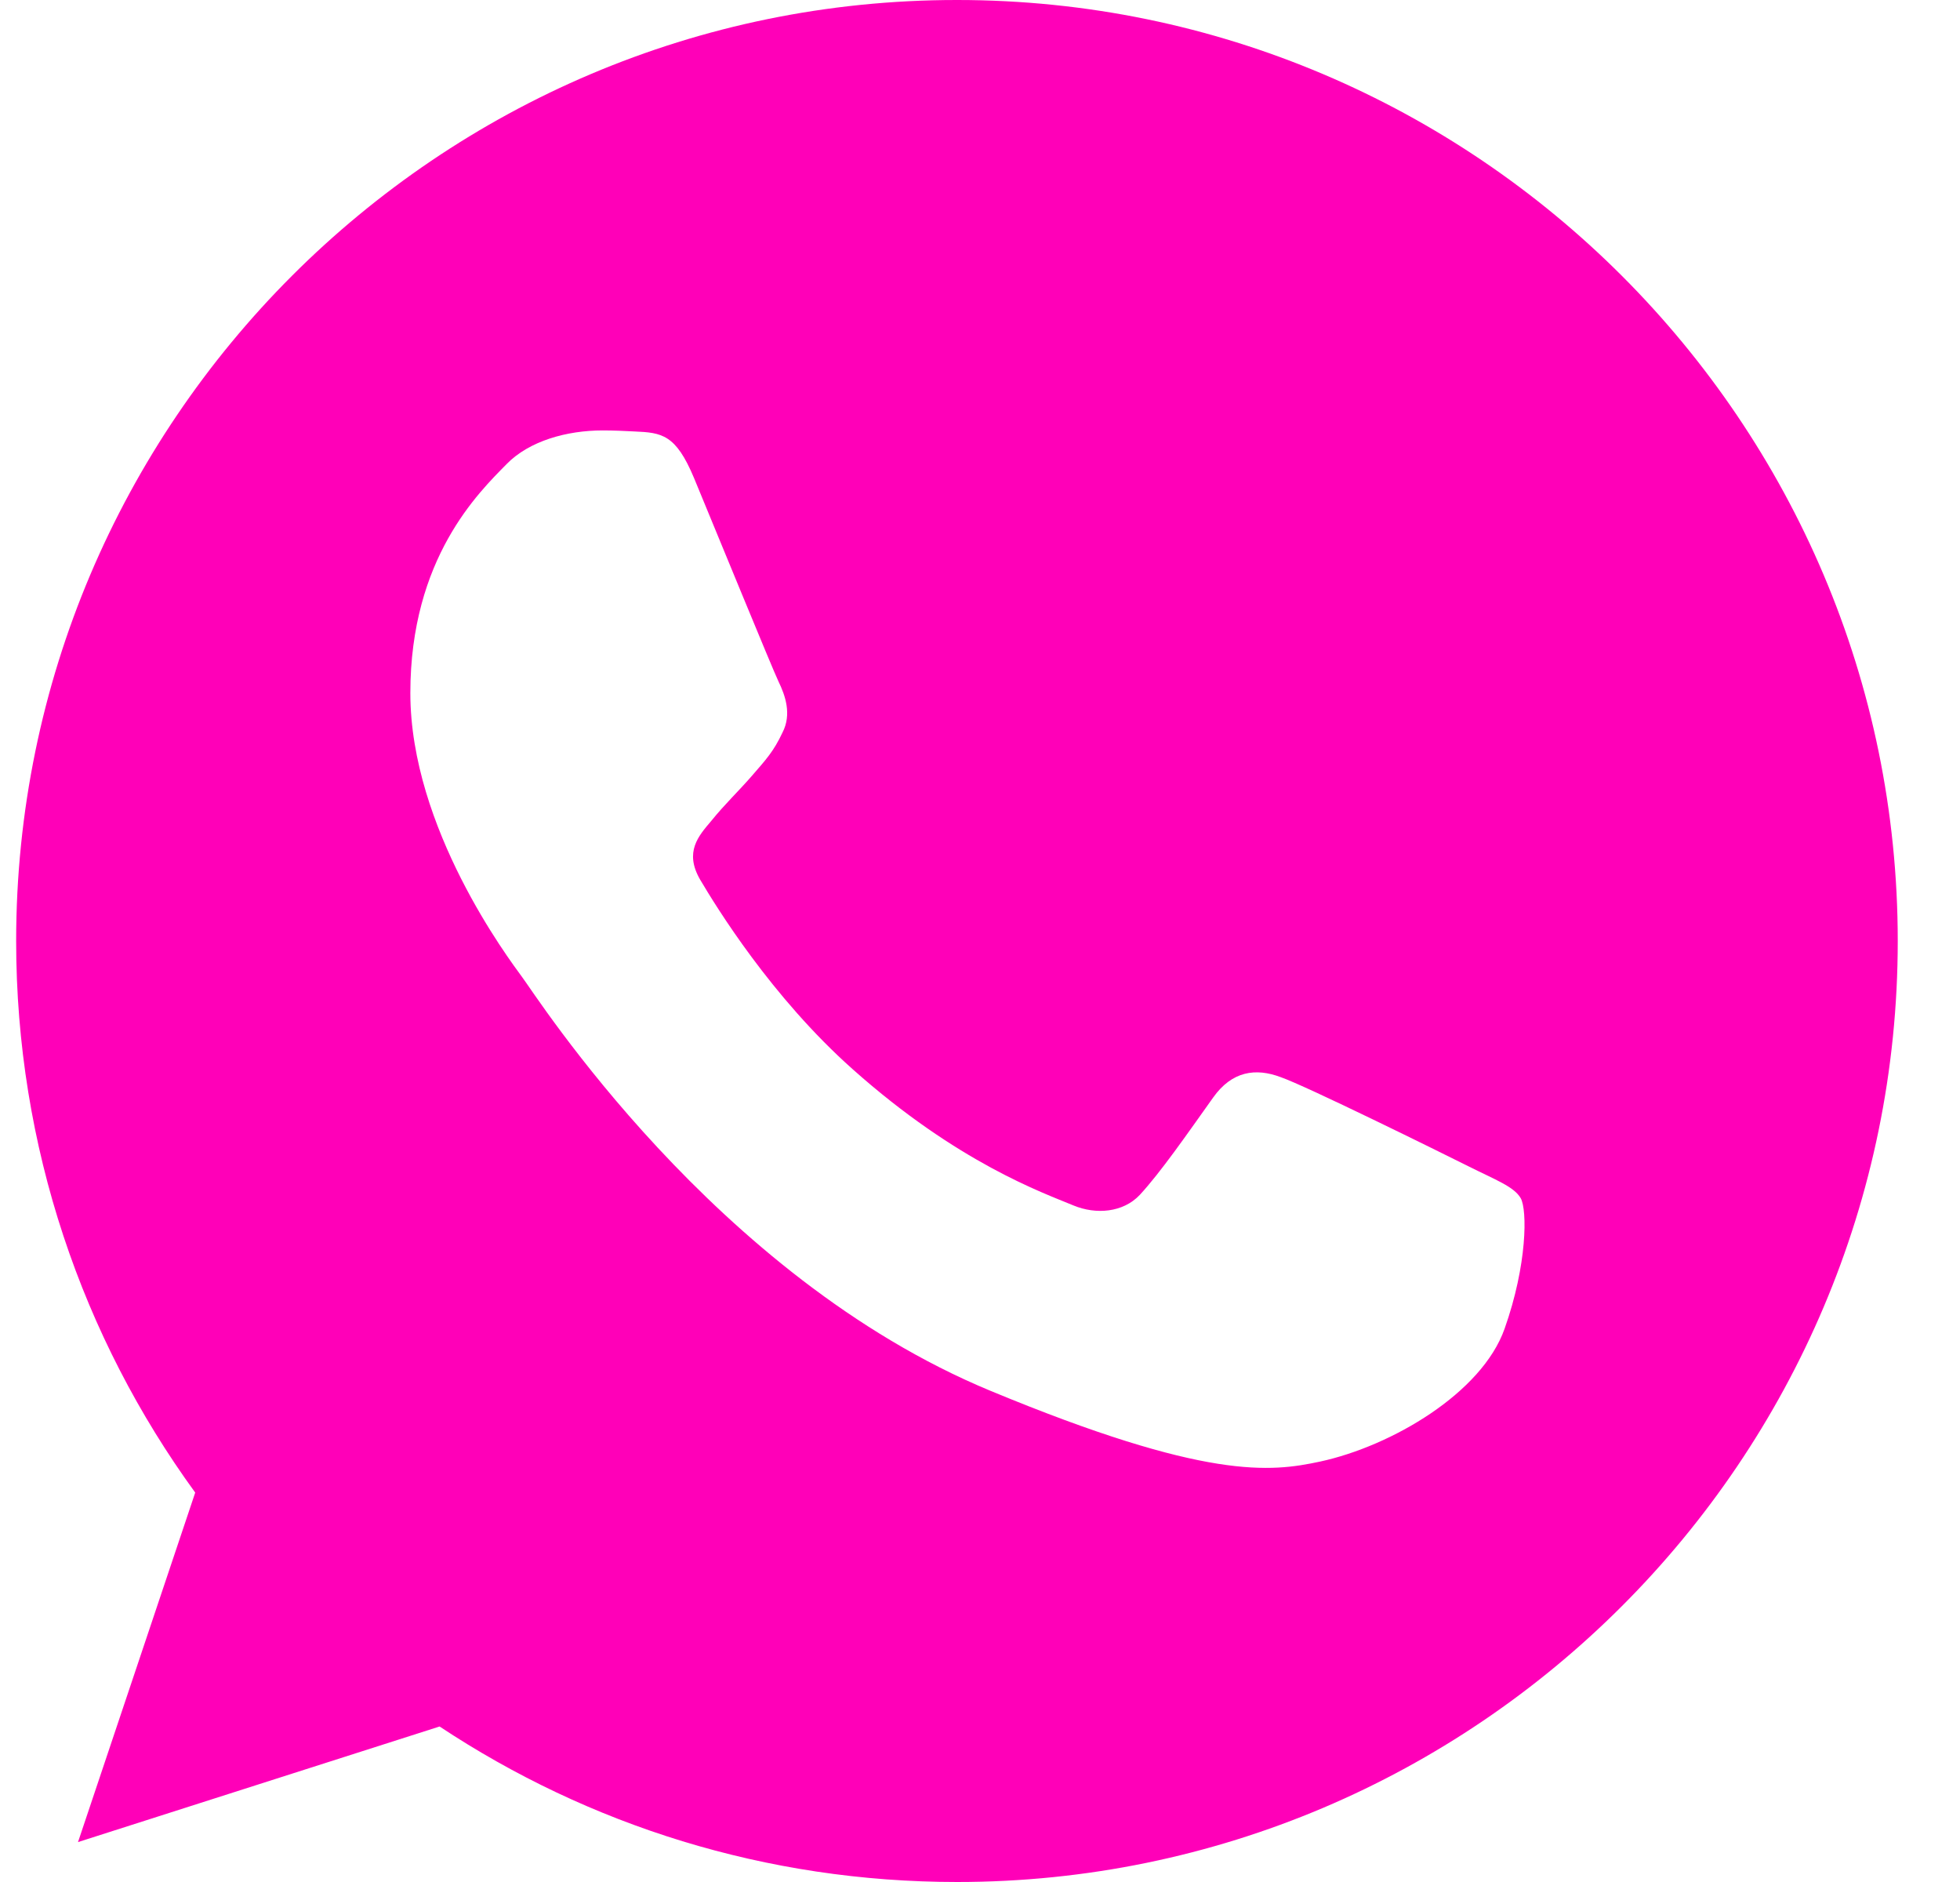
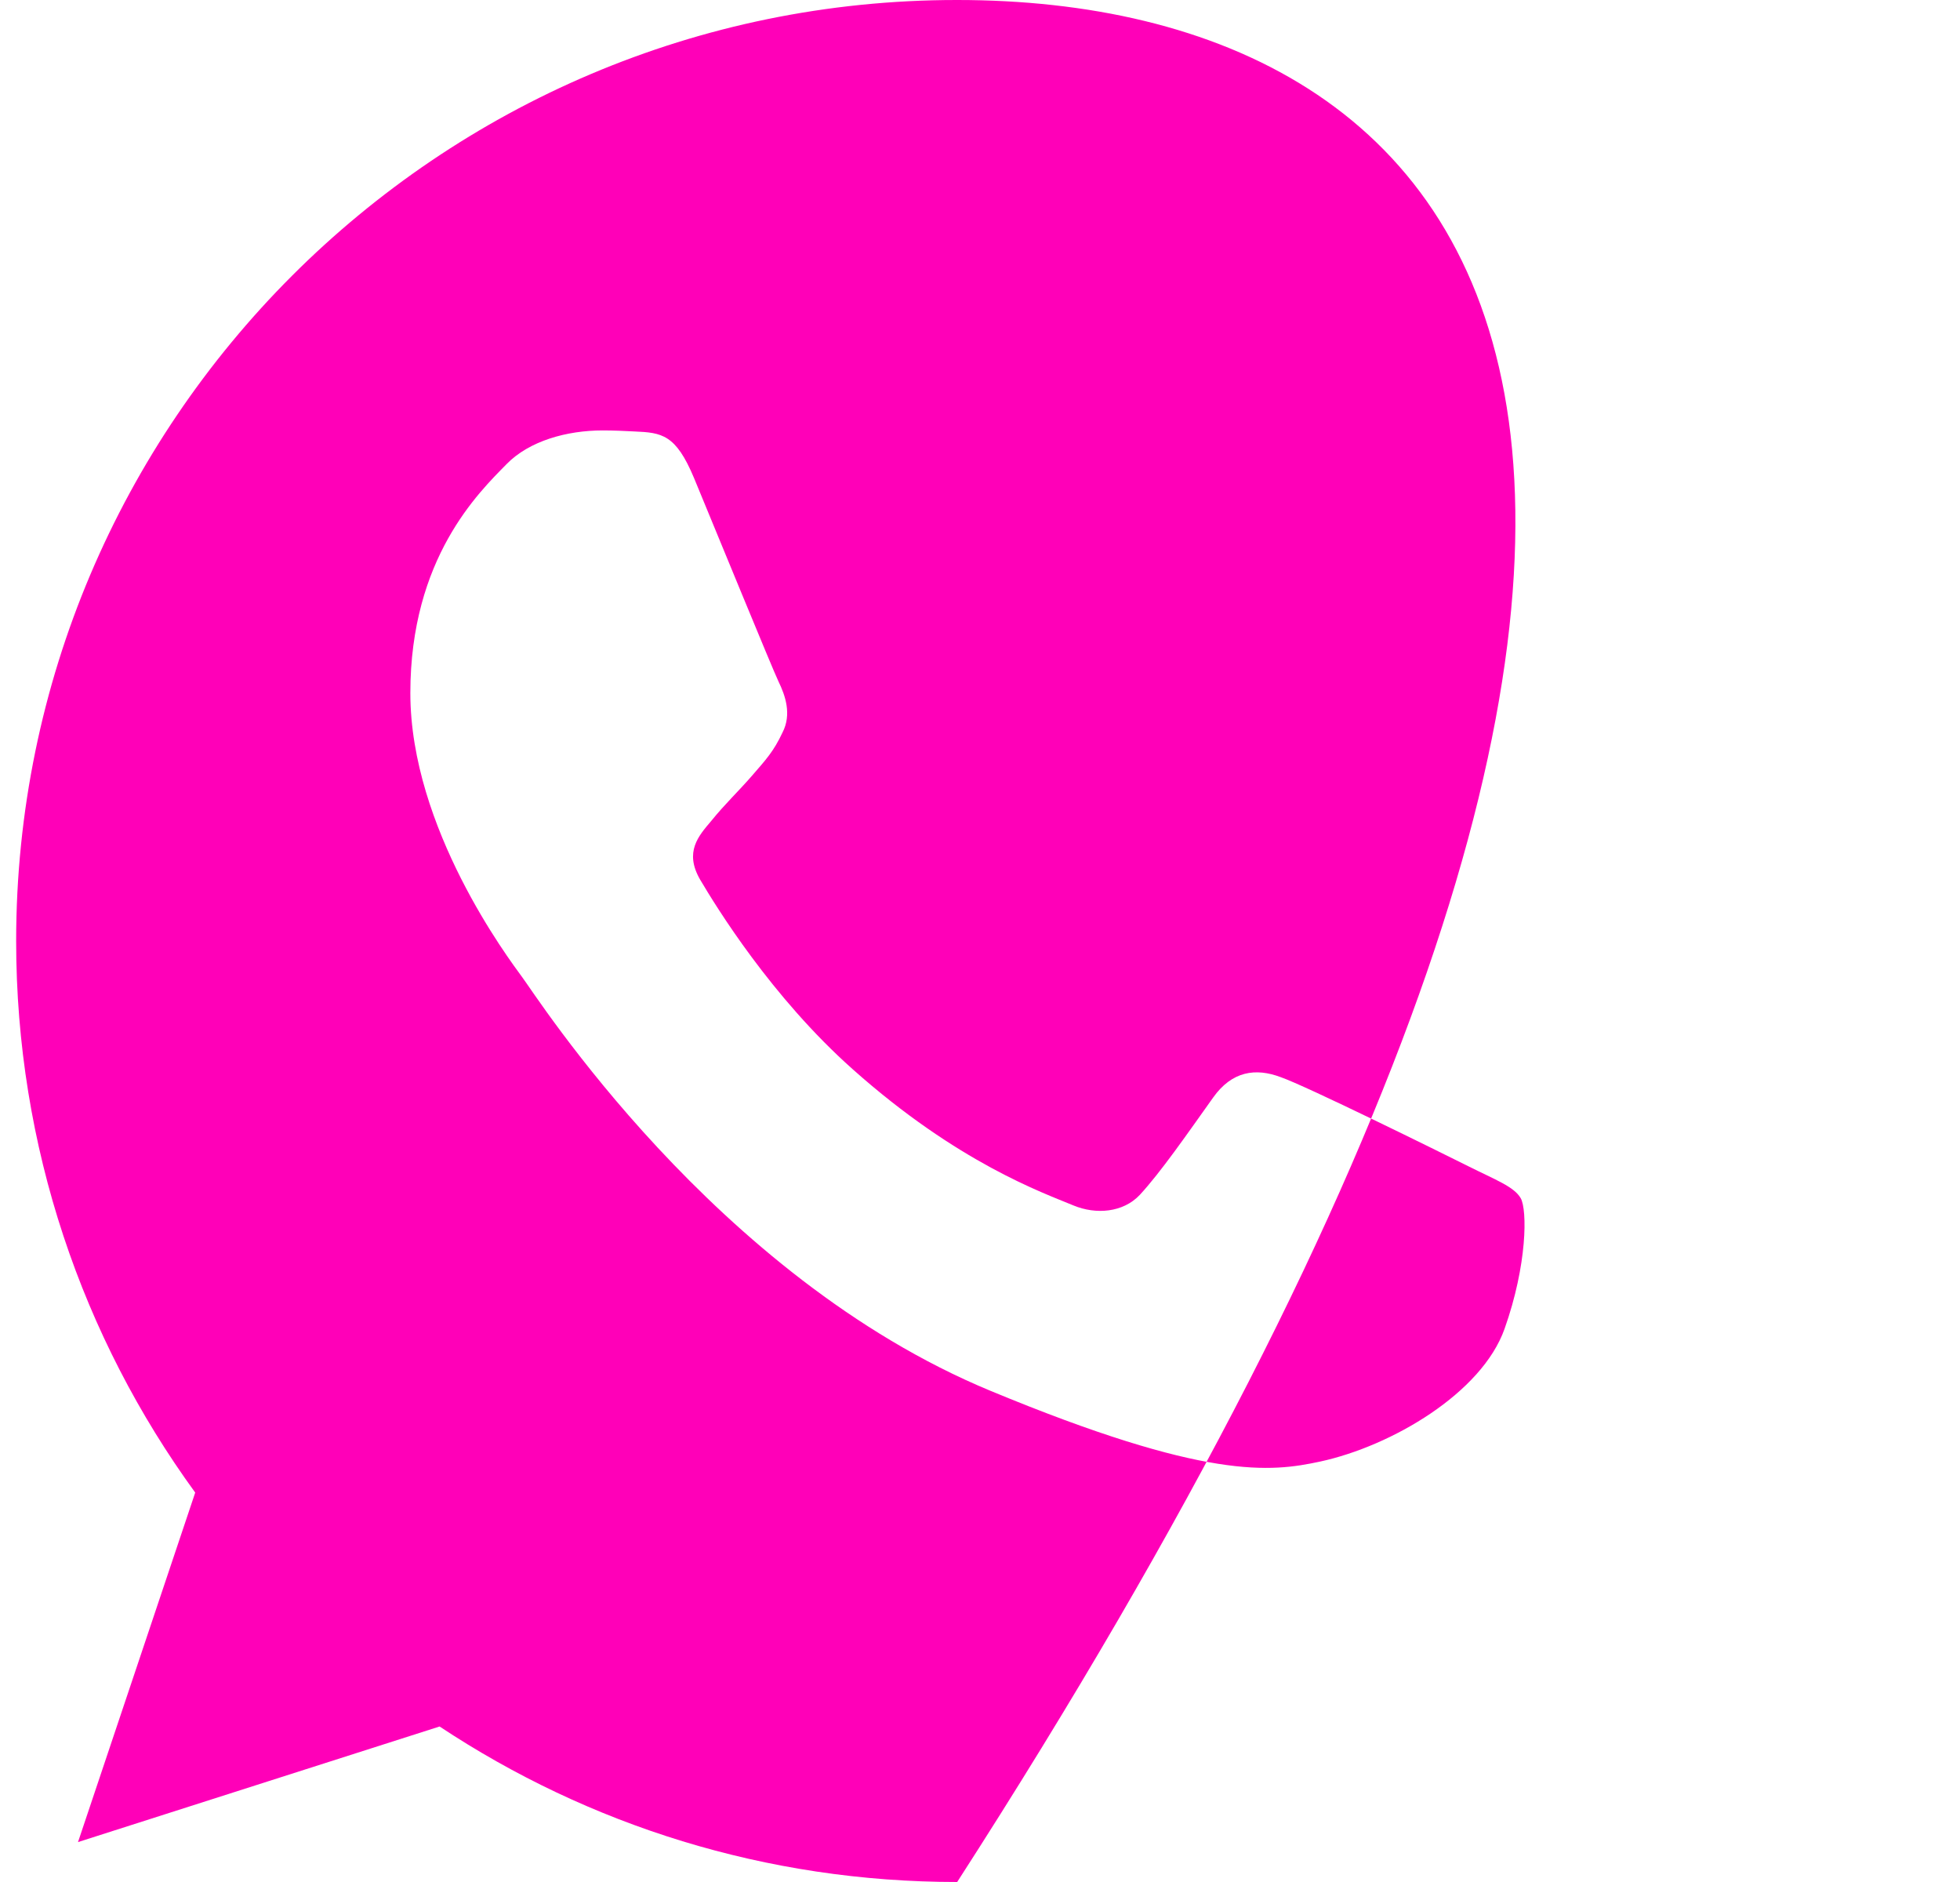
<svg xmlns="http://www.w3.org/2000/svg" width="25" height="24" viewBox="0 0 25 24" fill="none">
-   <path d="M12.209 0H12.203C5.586 0 0.206 5.382 0.206 12C0.206 14.625 1.052 17.058 2.49 19.034L0.995 23.491L5.607 22.017C7.505 23.274 9.768 24 12.209 24C18.825 24 24.206 18.616 24.206 12C24.206 5.383 18.825 0 12.209 0ZM19.191 16.945C18.902 17.763 17.753 18.441 16.836 18.639C16.209 18.773 15.39 18.879 12.633 17.736C9.107 16.275 6.836 12.691 6.659 12.459C6.489 12.226 5.234 10.562 5.234 8.839C5.234 7.117 6.108 6.279 6.461 5.919C6.75 5.623 7.229 5.489 7.688 5.489C7.836 5.489 7.97 5.496 8.09 5.502C8.442 5.517 8.619 5.538 8.852 6.095C9.141 6.792 9.846 8.514 9.93 8.691C10.016 8.868 10.101 9.108 9.981 9.341C9.869 9.581 9.77 9.687 9.593 9.891C9.416 10.095 9.248 10.251 9.071 10.47C8.909 10.661 8.726 10.864 8.93 11.217C9.134 11.562 9.839 12.713 10.877 13.636C12.216 14.829 13.302 15.21 13.691 15.372C13.98 15.492 14.325 15.463 14.537 15.239C14.805 14.949 15.137 14.469 15.474 13.996C15.714 13.658 16.017 13.616 16.335 13.736C16.659 13.848 18.374 14.695 18.726 14.871C19.079 15.048 19.311 15.132 19.397 15.28C19.481 15.429 19.481 16.127 19.191 16.945Z" fill="#FF00B8" />
+   <path d="M12.209 0H12.203C5.586 0 0.206 5.382 0.206 12C0.206 14.625 1.052 17.058 2.49 19.034L0.995 23.491L5.607 22.017C7.505 23.274 9.768 24 12.209 24C24.206 5.383 18.825 0 12.209 0ZM19.191 16.945C18.902 17.763 17.753 18.441 16.836 18.639C16.209 18.773 15.39 18.879 12.633 17.736C9.107 16.275 6.836 12.691 6.659 12.459C6.489 12.226 5.234 10.562 5.234 8.839C5.234 7.117 6.108 6.279 6.461 5.919C6.75 5.623 7.229 5.489 7.688 5.489C7.836 5.489 7.97 5.496 8.09 5.502C8.442 5.517 8.619 5.538 8.852 6.095C9.141 6.792 9.846 8.514 9.93 8.691C10.016 8.868 10.101 9.108 9.981 9.341C9.869 9.581 9.77 9.687 9.593 9.891C9.416 10.095 9.248 10.251 9.071 10.47C8.909 10.661 8.726 10.864 8.93 11.217C9.134 11.562 9.839 12.713 10.877 13.636C12.216 14.829 13.302 15.21 13.691 15.372C13.98 15.492 14.325 15.463 14.537 15.239C14.805 14.949 15.137 14.469 15.474 13.996C15.714 13.658 16.017 13.616 16.335 13.736C16.659 13.848 18.374 14.695 18.726 14.871C19.079 15.048 19.311 15.132 19.397 15.28C19.481 15.429 19.481 16.127 19.191 16.945Z" fill="#FF00B8" />
</svg>